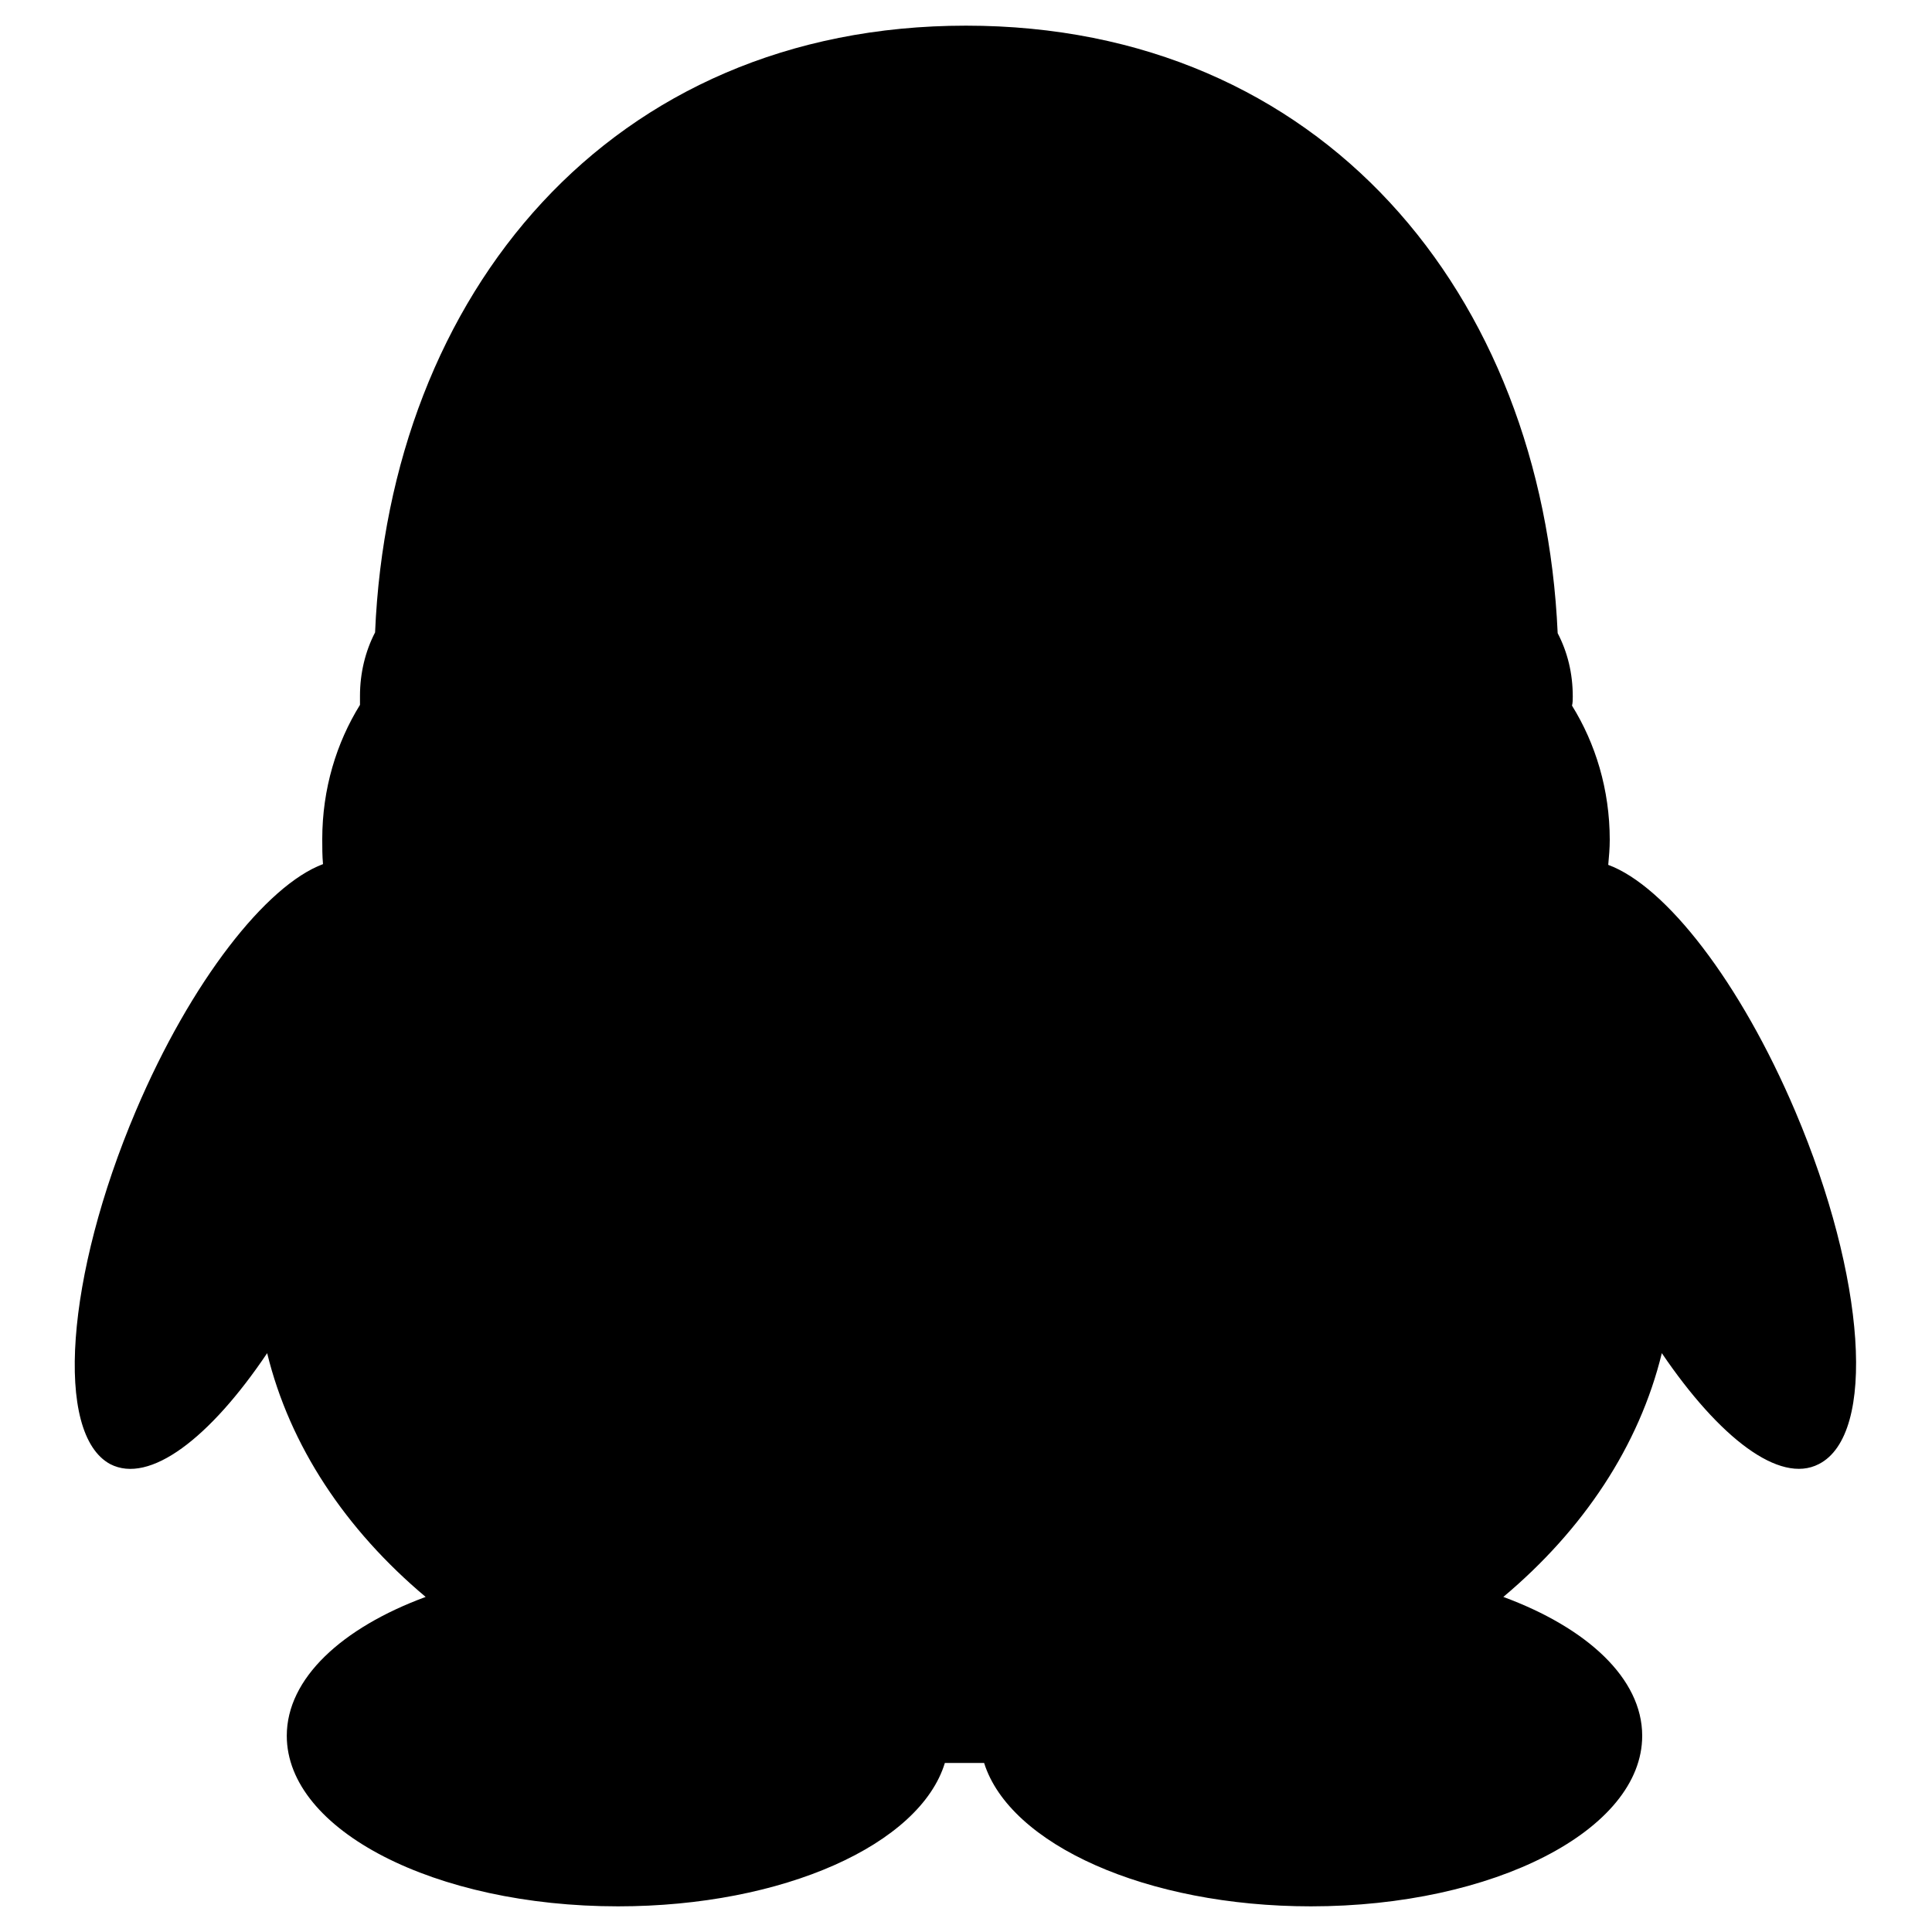
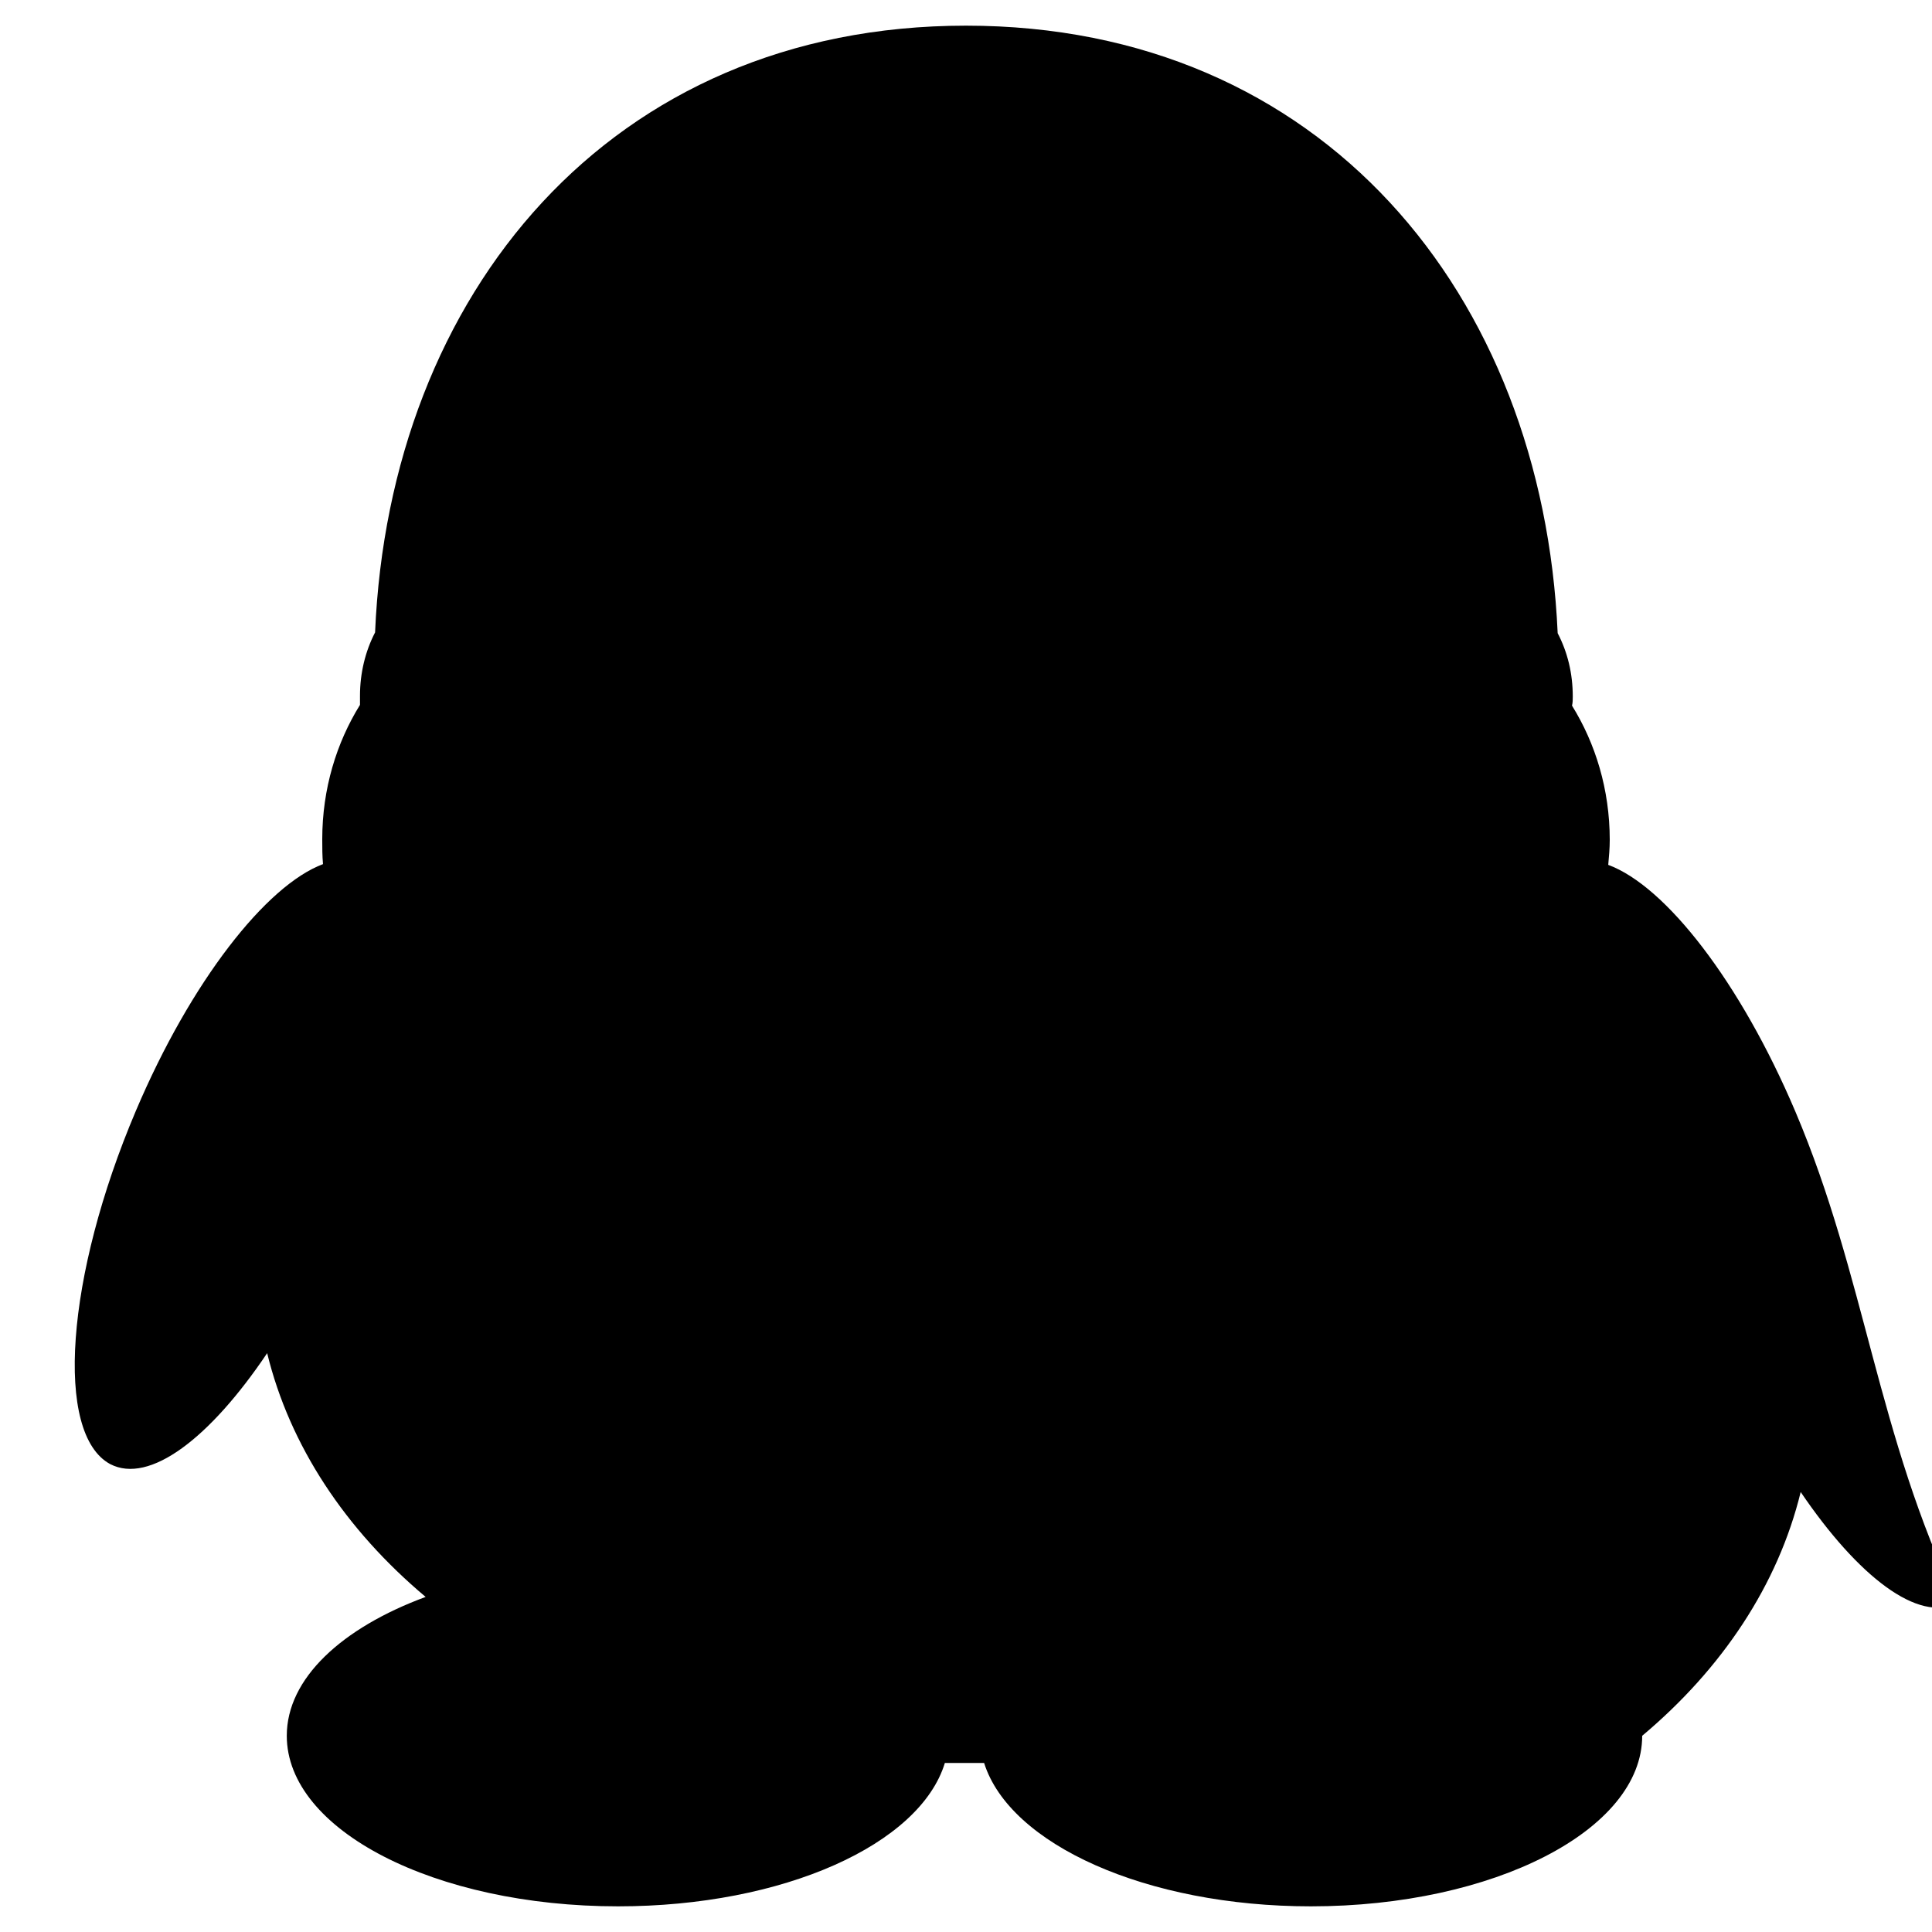
<svg xmlns="http://www.w3.org/2000/svg" version="1.1" x="0px" y="0px" viewBox="0 0 256 256" enable-background="new 0 0 256 256" xml:space="preserve">
  <g>
-     <path fill="#000000" d="M237.9,147.3c-7.3-17.2-17.2-29.9-24.8-32.7c0.1-1.1,0.2-2.2,0.2-3.3c0-6.7-1.9-12.8-5-17.8 c0.1-0.4,0.1-0.8,0.1-1.2c0-3.1-0.7-5.9-2-8.4C204.4,39,175.2,3.4,128,3.4C80.8,3.4,51.6,39,49.7,83.8c-1.3,2.5-2,5.4-2,8.4 c0,0.4,0,0.8,0,1.2c-3.1,5-5,11.1-5,17.8c0,1.1,0,2.2,0.1,3.3c-7.5,2.8-17.5,15.5-24.8,32.7c-9.3,21.9-10.8,42.8-3.4,46.8 c5.2,2.7,13.2-3.4,20.8-14.7c3,12.3,10.4,23.4,21,32.3c-11.1,4.1-18.4,10.8-18.4,18.4c0,12.5,19.6,22.6,43.9,22.6 c21.9,0,40-8.2,43.3-19c0.9,0,4.4,0,5.2,0c3.4,10.8,21.5,19,43.3,19c24.2,0,43.9-10.1,43.9-22.6c0-7.6-7.3-14.3-18.4-18.4 c10.6-8.9,18-20,21-32.3c7.6,11.2,15.6,17.4,20.8,14.7C248.7,190.1,247.2,169.2,237.9,147.3L237.9,147.3z" />
+     <path fill="#000000" d="M237.9,147.3c-7.3-17.2-17.2-29.9-24.8-32.7c0.1-1.1,0.2-2.2,0.2-3.3c0-6.7-1.9-12.8-5-17.8 c0.1-0.4,0.1-0.8,0.1-1.2c0-3.1-0.7-5.9-2-8.4C204.4,39,175.2,3.4,128,3.4C80.8,3.4,51.6,39,49.7,83.8c-1.3,2.5-2,5.4-2,8.4 c0,0.4,0,0.8,0,1.2c-3.1,5-5,11.1-5,17.8c0,1.1,0,2.2,0.1,3.3c-7.5,2.8-17.5,15.5-24.8,32.7c-9.3,21.9-10.8,42.8-3.4,46.8 c5.2,2.7,13.2-3.4,20.8-14.7c3,12.3,10.4,23.4,21,32.3c-11.1,4.1-18.4,10.8-18.4,18.4c0,12.5,19.6,22.6,43.9,22.6 c21.9,0,40-8.2,43.3-19c0.9,0,4.4,0,5.2,0c3.4,10.8,21.5,19,43.3,19c24.2,0,43.9-10.1,43.9-22.6c10.6-8.9,18-20,21-32.3c7.6,11.2,15.6,17.4,20.8,14.7C248.7,190.1,247.2,169.2,237.9,147.3L237.9,147.3z" />
  </g>
</svg>